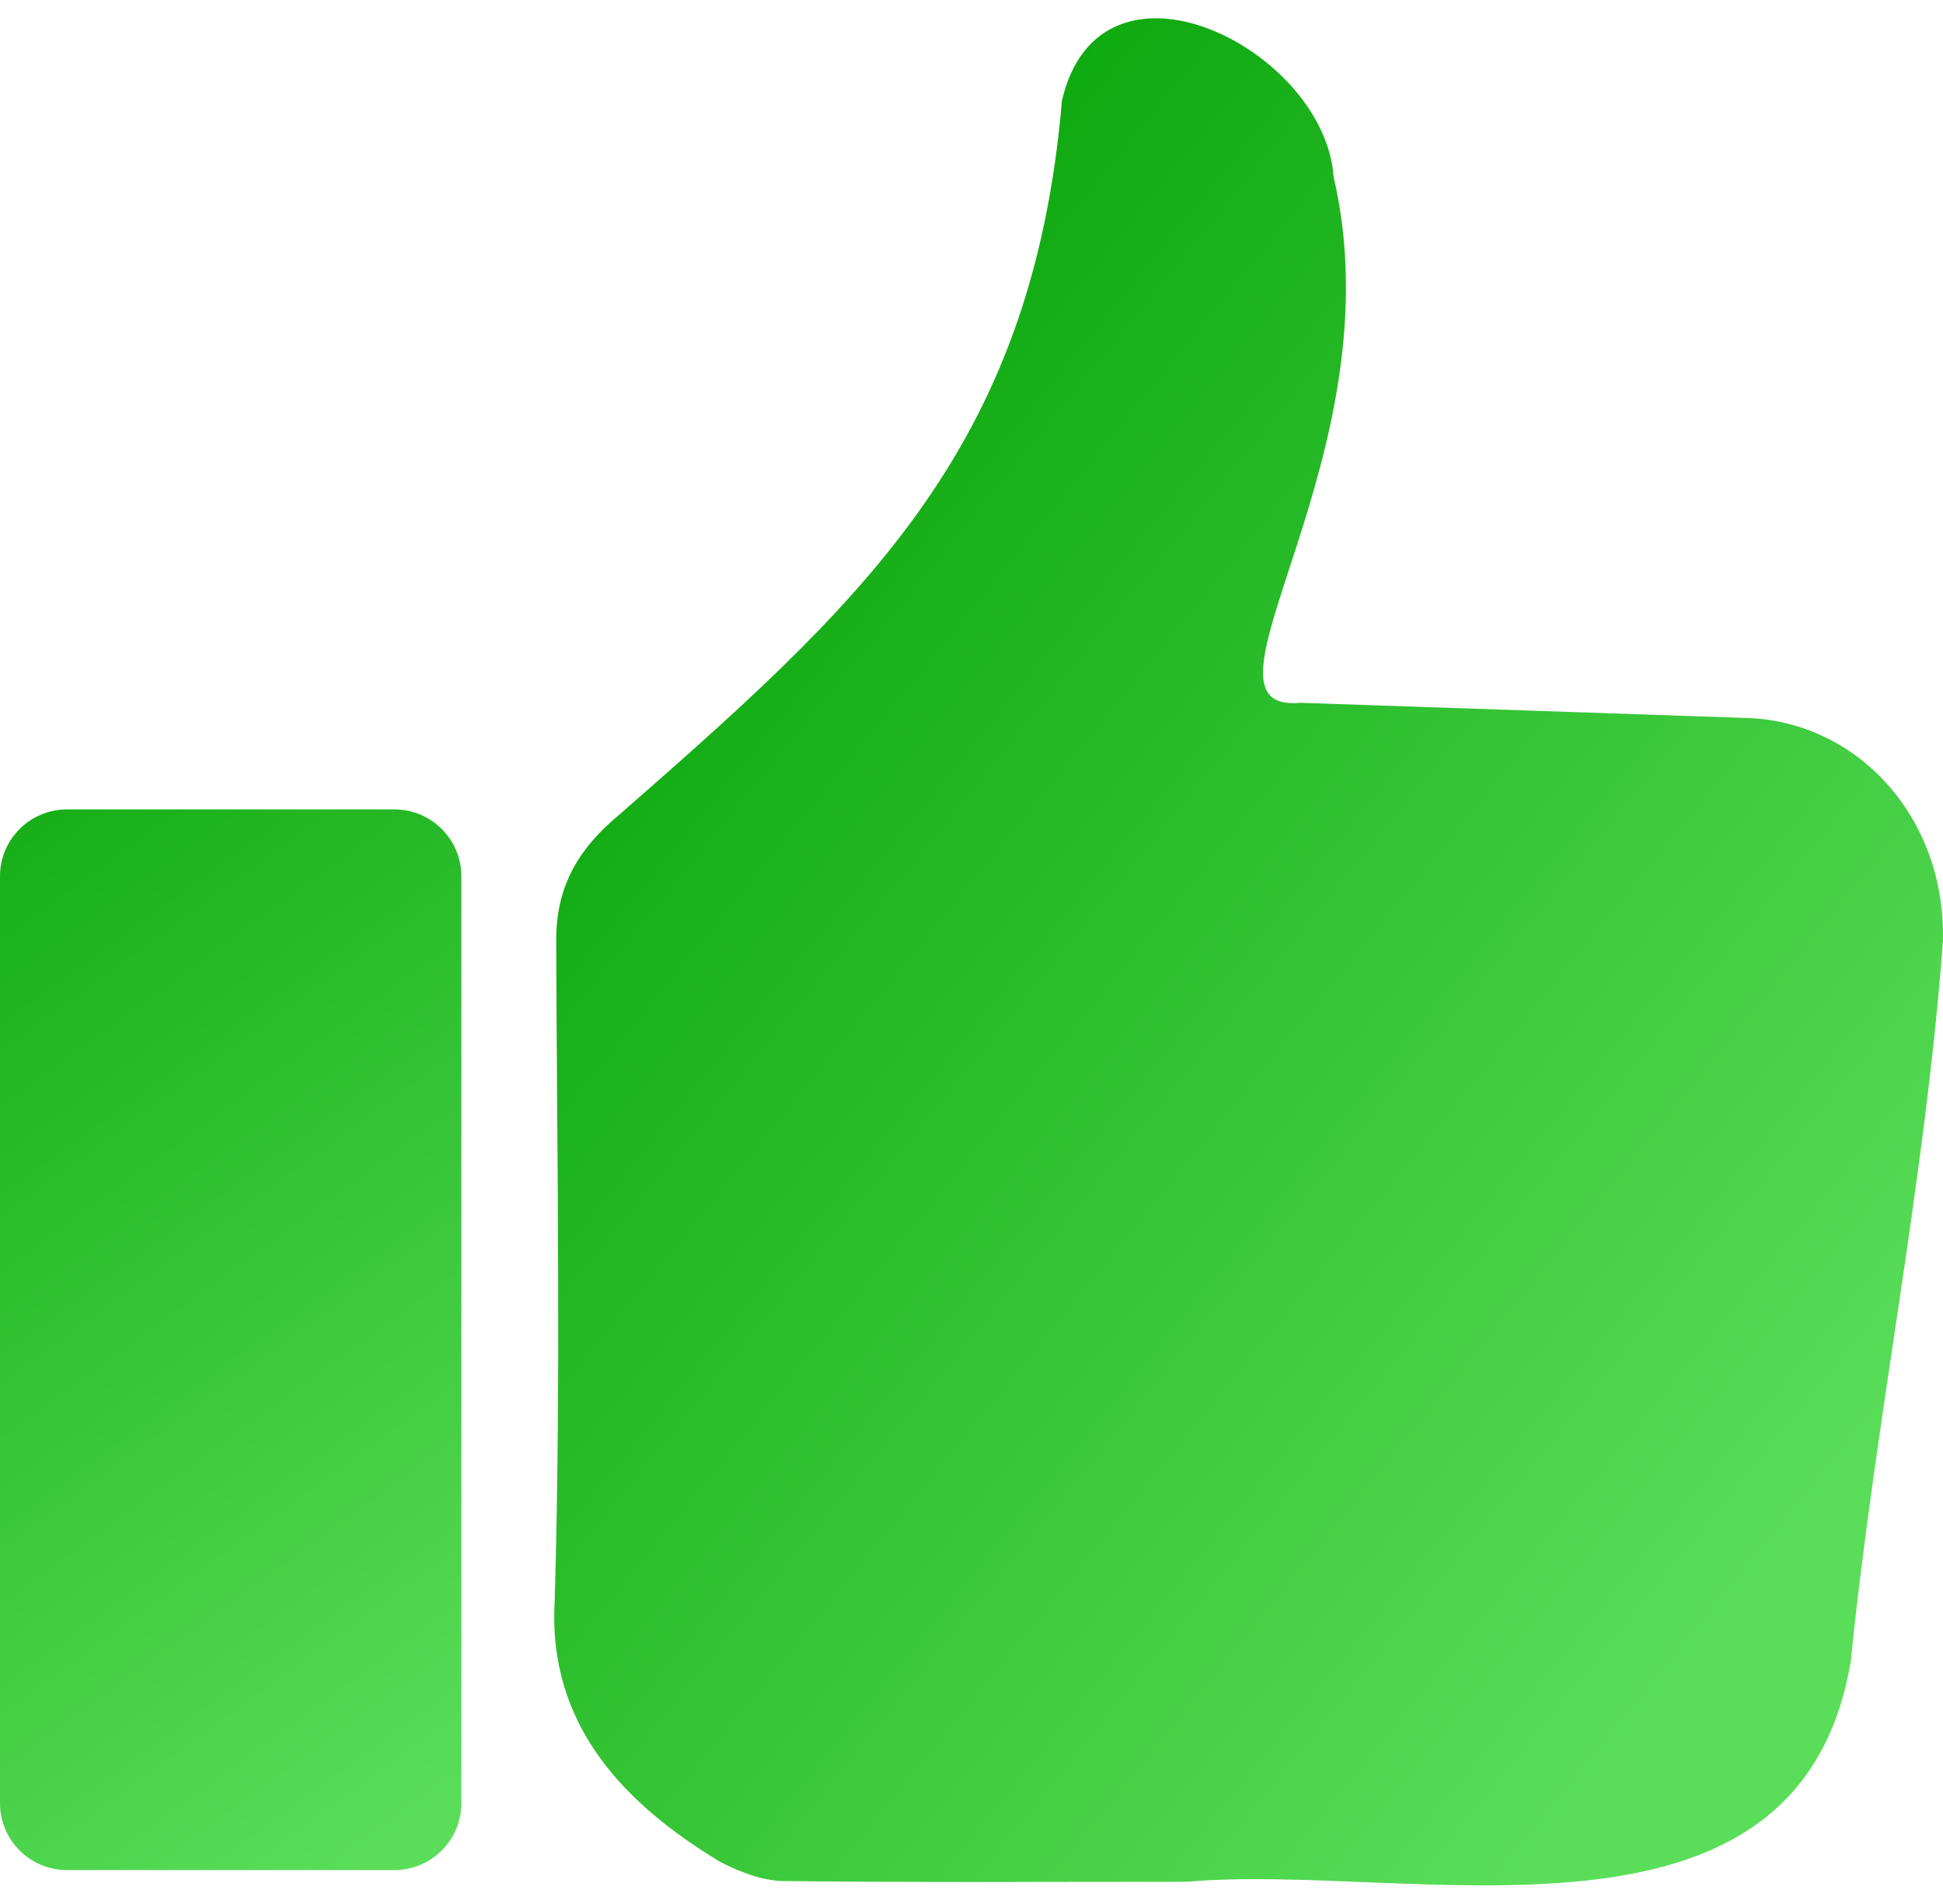
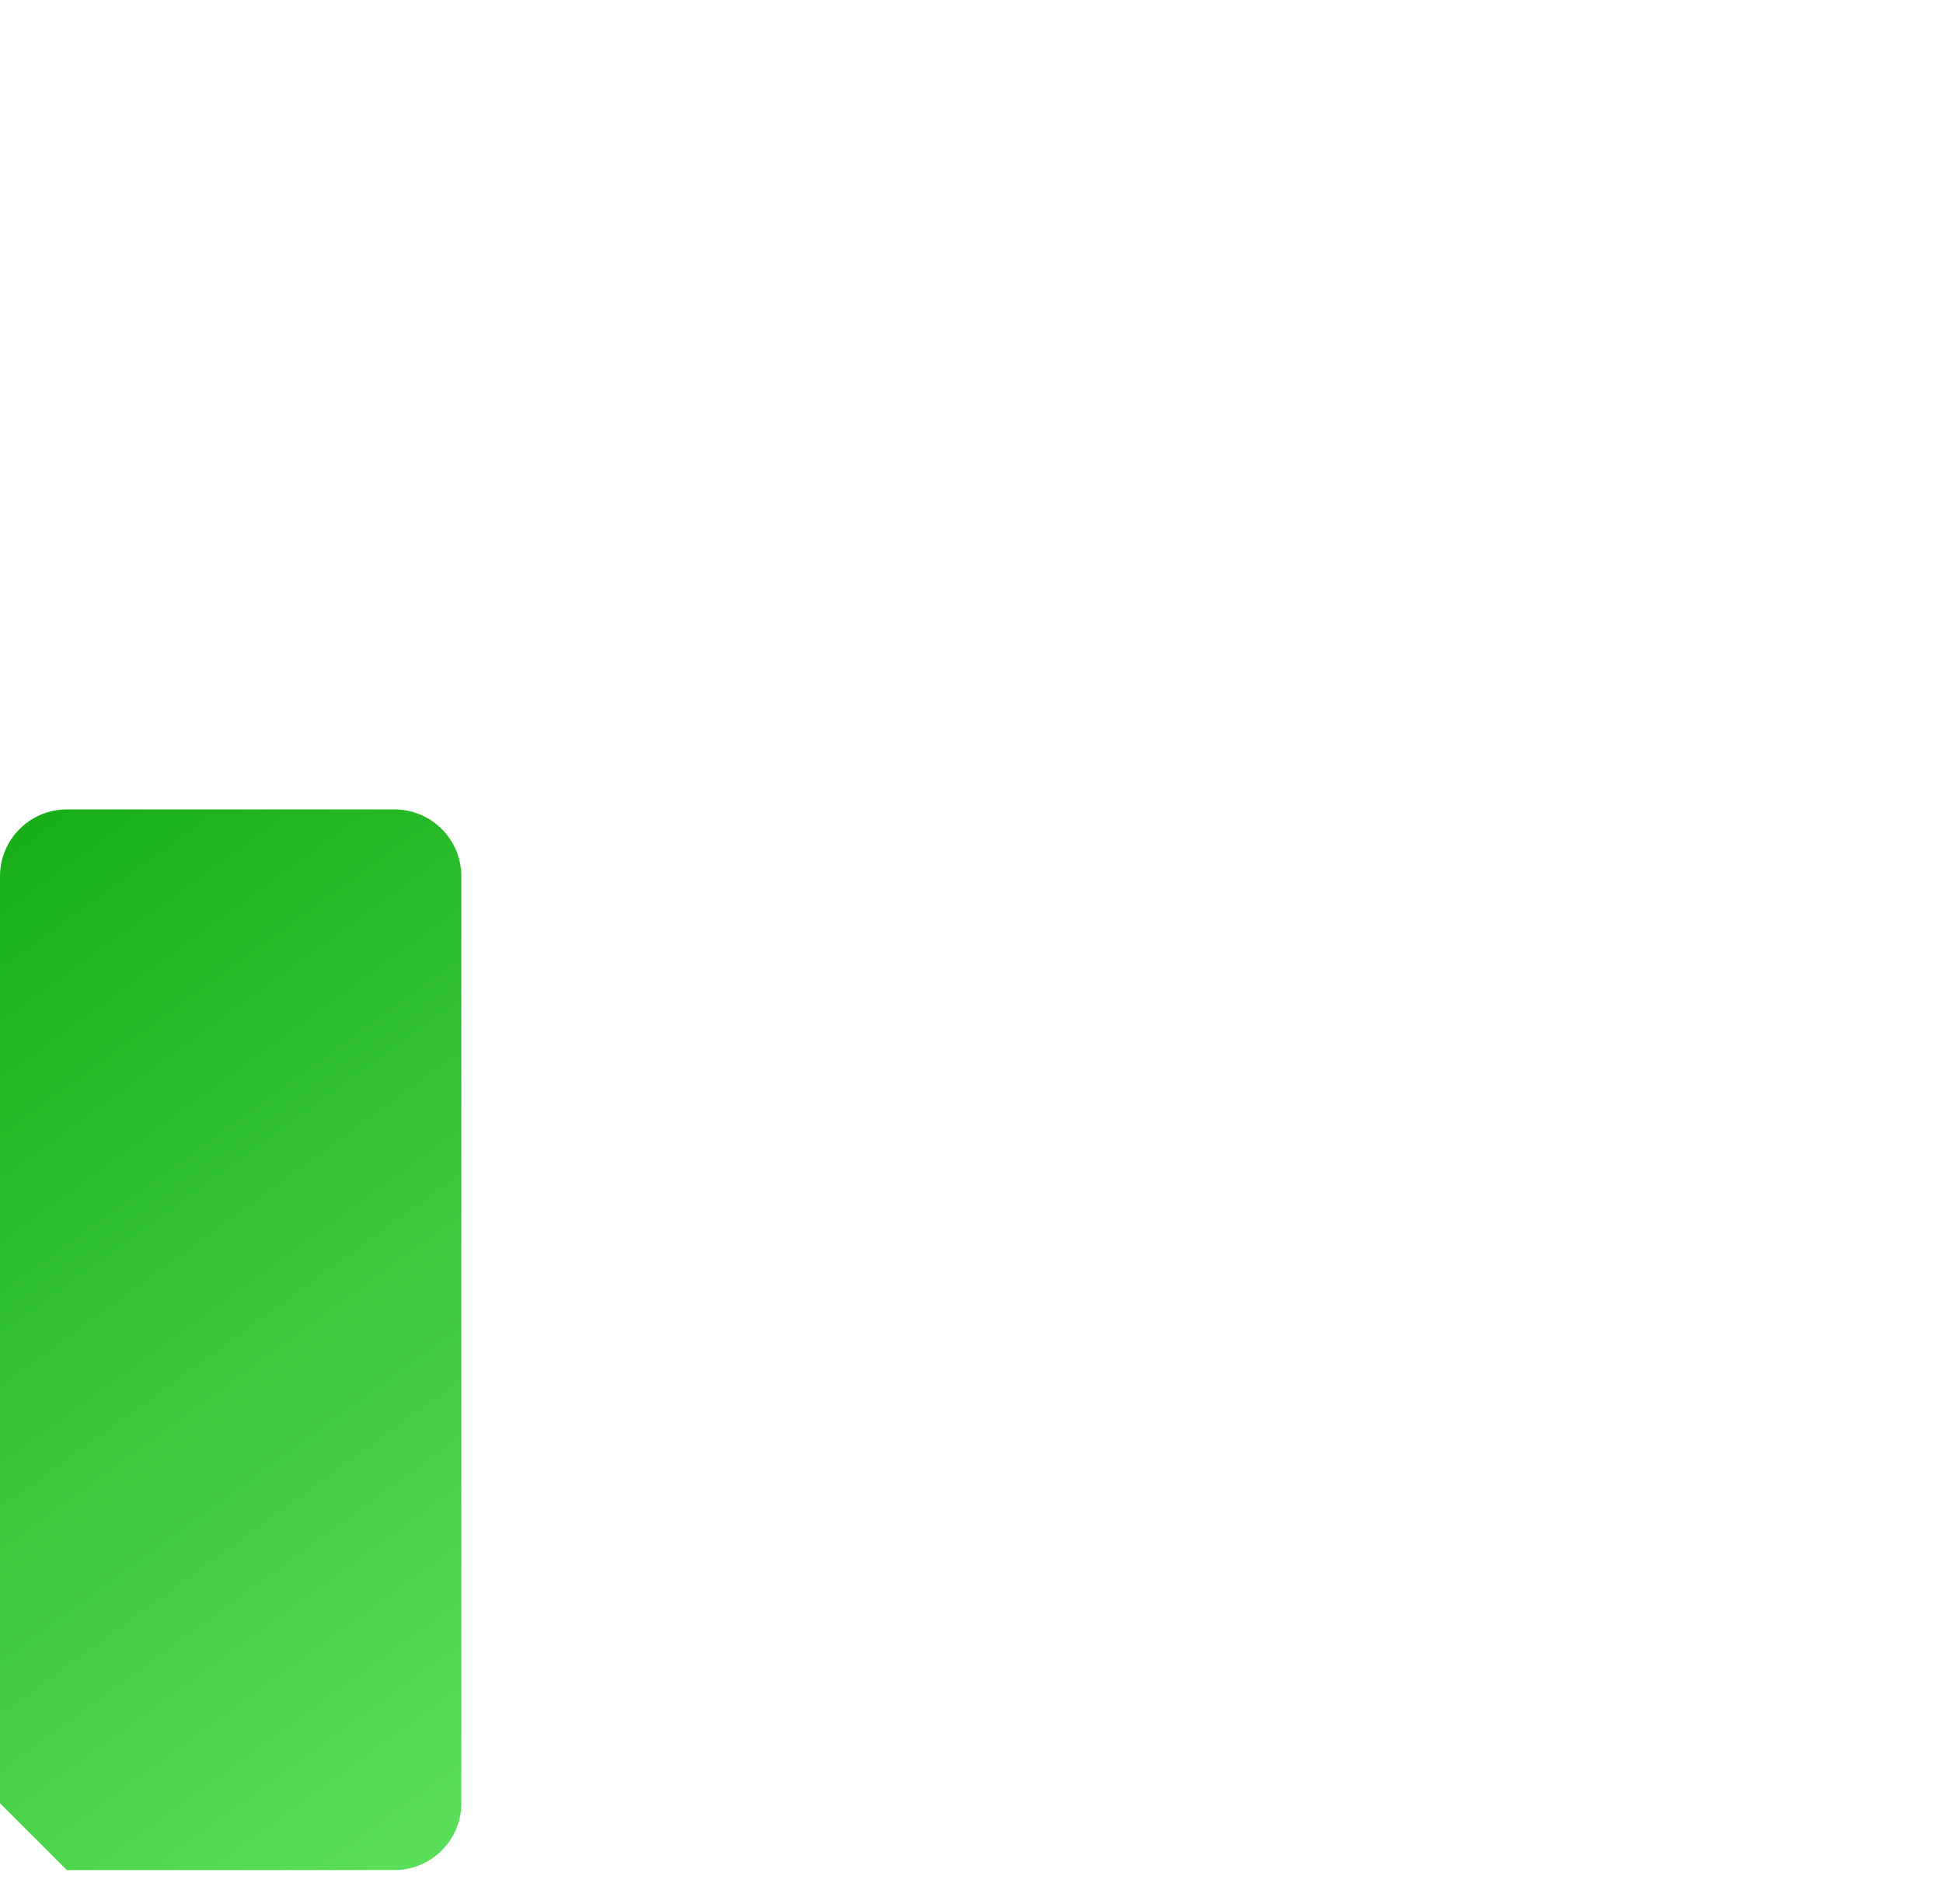
<svg xmlns="http://www.w3.org/2000/svg" width="100" height="98" viewBox="0 0 100 98" fill="none">
-   <path d="M61.08 96.857C54.148 96.857 47.235 96.896 40.303 96.818C39.229 96.799 38.077 96.35 37.081 95.842C32.121 92.853 28.177 88.771 28.548 82.404C28.88 71.096 28.665 59.767 28.626 48.439C28.607 45.92 29.544 44.025 31.399 42.346C44.286 31.076 53.113 23.303 54.655 5.178C56.627 -3.318 68.187 2.521 68.636 9.103C71.995 23.478 60.65 36.76 66.938 36.174C74.592 36.428 82.246 36.701 89.901 36.955C95.564 37.131 100.152 42.033 99.996 48.439C99.078 60.842 96.501 73.146 95.251 85.529C92.537 101.545 72.6 95.822 61.08 96.857Z" fill="url(#paint0_linear_8_3)" />
-   <path d="M3.437 96.252H20.308C22.202 96.252 23.744 94.709 23.744 92.814V45.099C23.744 43.205 22.202 41.662 20.308 41.662H3.437C1.543 41.662 0 43.205 0 45.099V92.814C0 94.709 1.543 96.252 3.437 96.252Z" fill="url(#paint1_linear_8_3)" />
+   <path d="M3.437 96.252H20.308C22.202 96.252 23.744 94.709 23.744 92.814V45.099C23.744 43.205 22.202 41.662 20.308 41.662H3.437C1.543 41.662 0 43.205 0 45.099V92.814Z" fill="url(#paint1_linear_8_3)" />
  <defs>
    <linearGradient id="paint0_linear_8_3" x1="89.719" y1="84.311" x2="28.989" y2="35.014" gradientUnits="userSpaceOnUse">
      <stop stop-color="#5ADE5A" />
      <stop offset="1" stop-color="#0FA910" />
    </linearGradient>
    <linearGradient id="paint1_linear_8_3" x1="28" y1="90" x2="-13.142" y2="33.414" gradientUnits="userSpaceOnUse">
      <stop stop-color="#5ADE5A" />
      <stop offset="0.872" stop-color="#0FA910" />
    </linearGradient>
  </defs>
</svg>